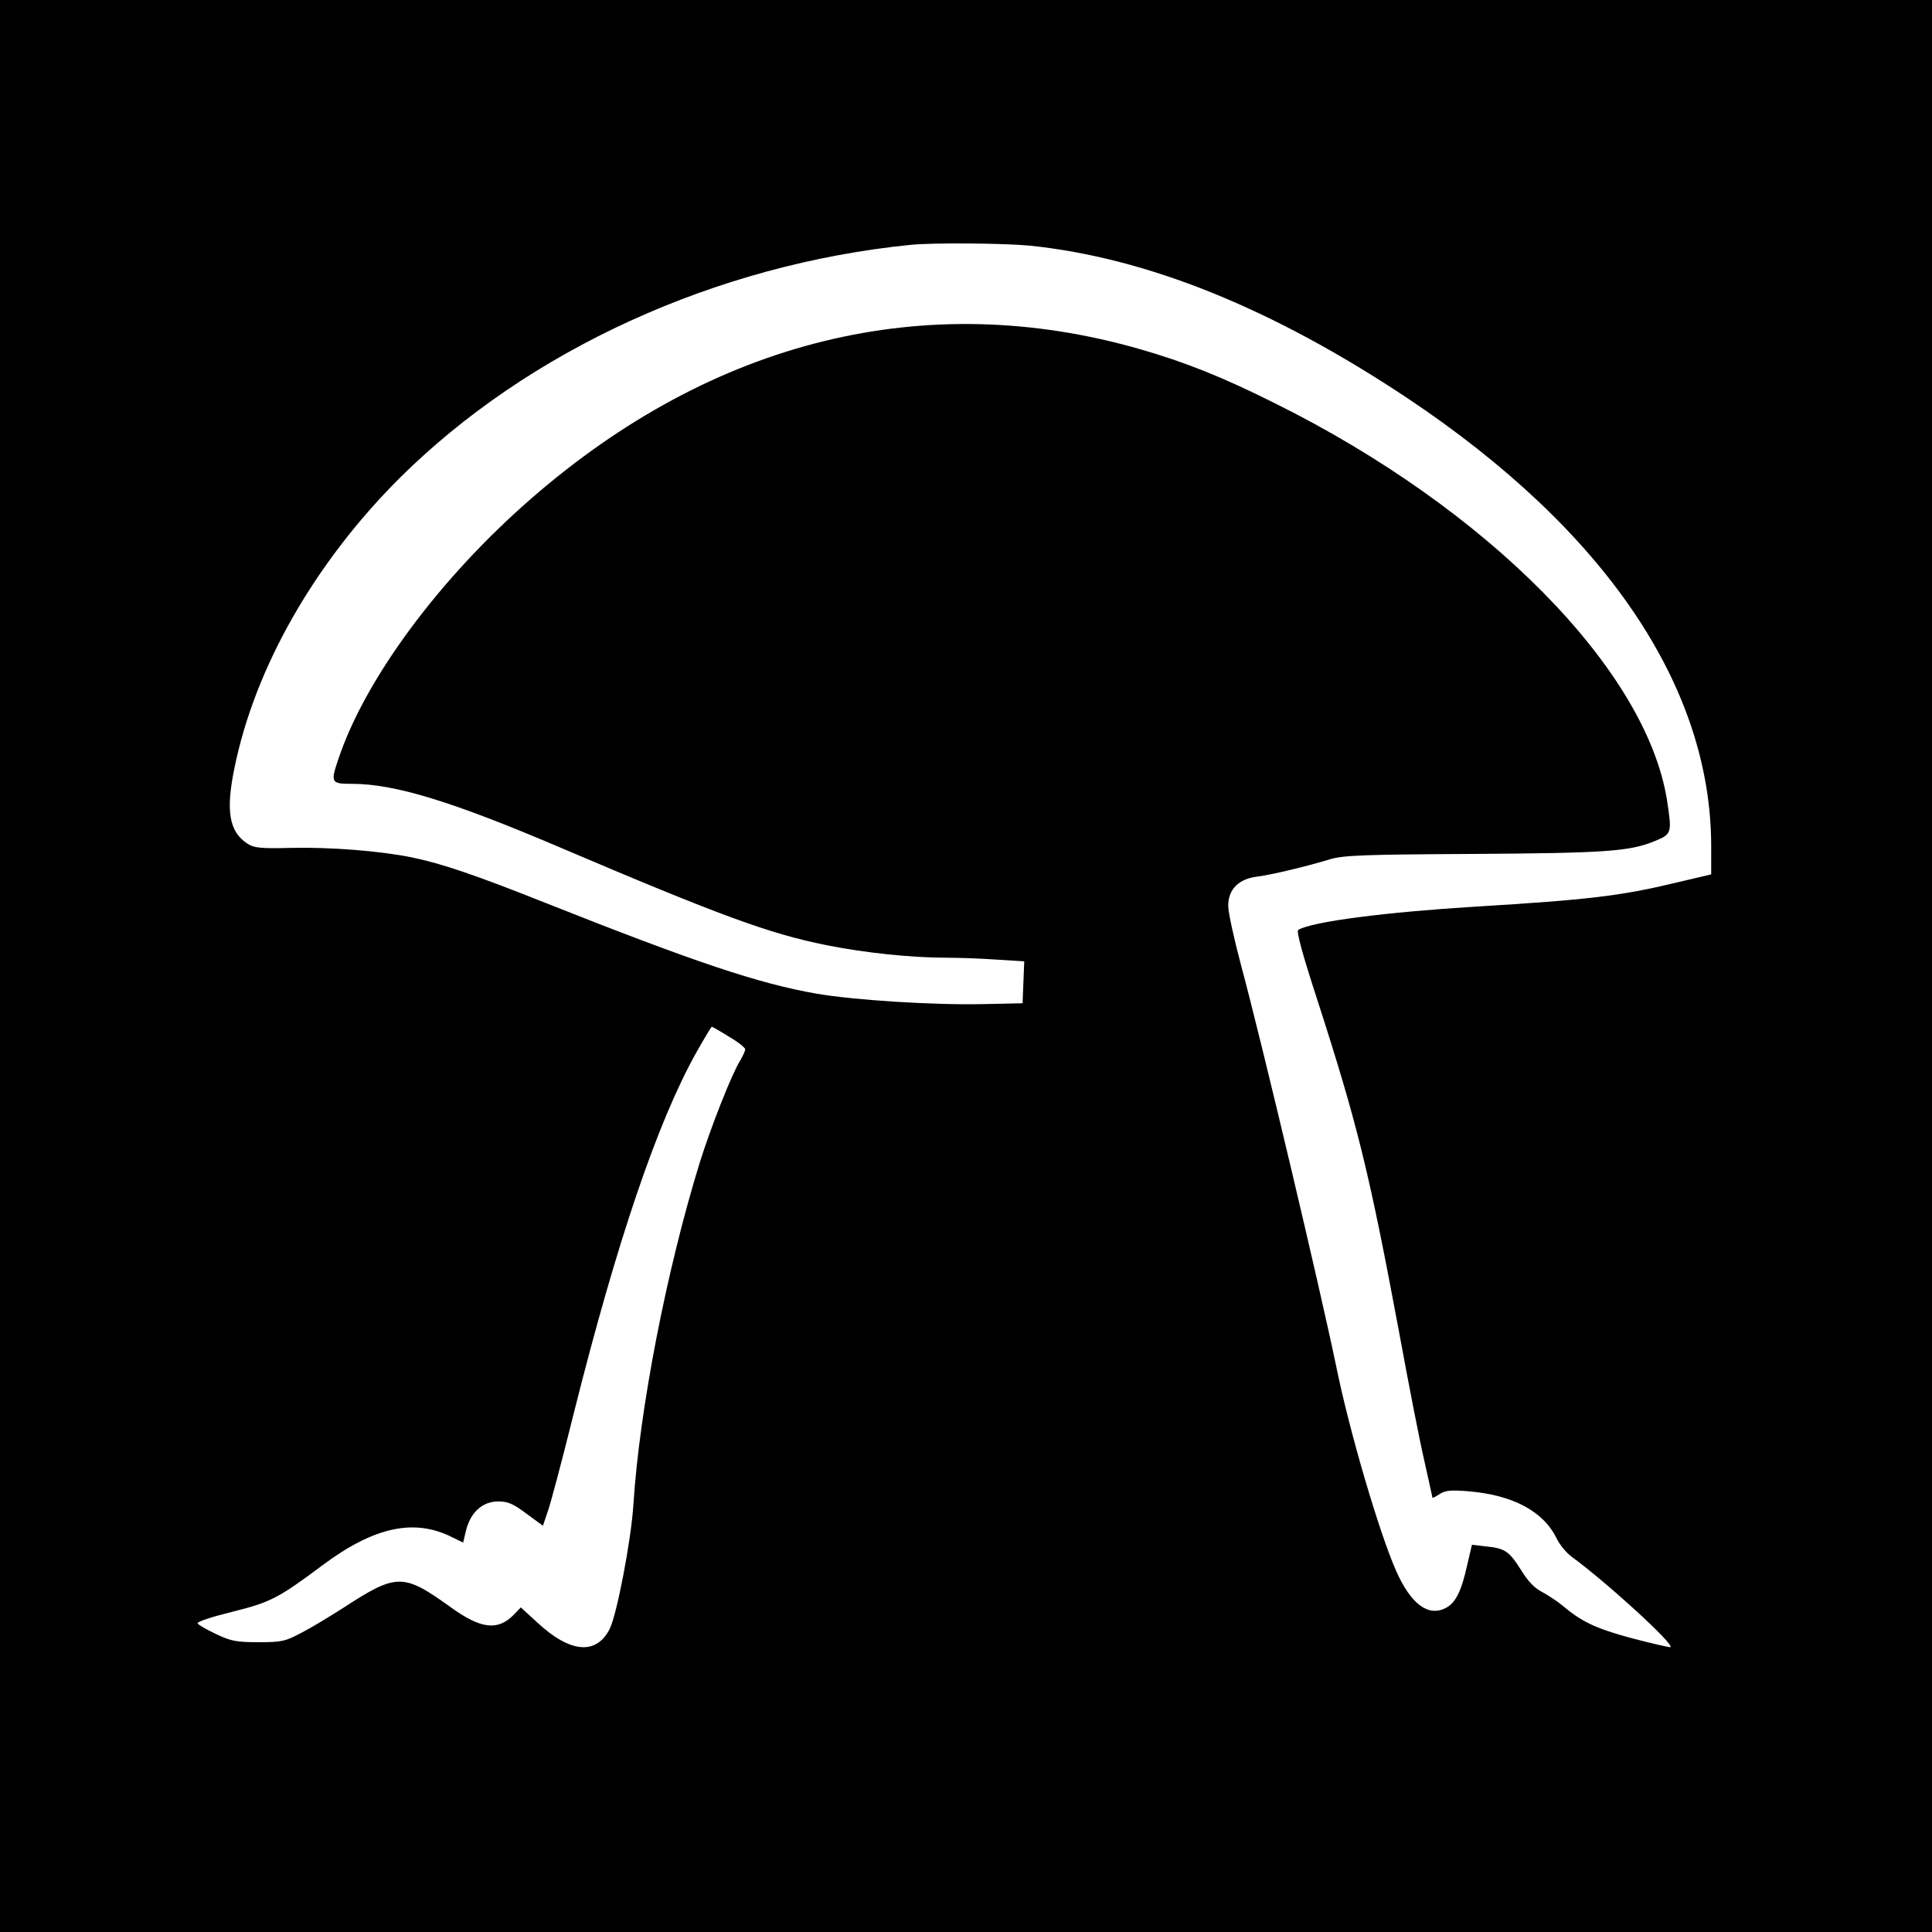
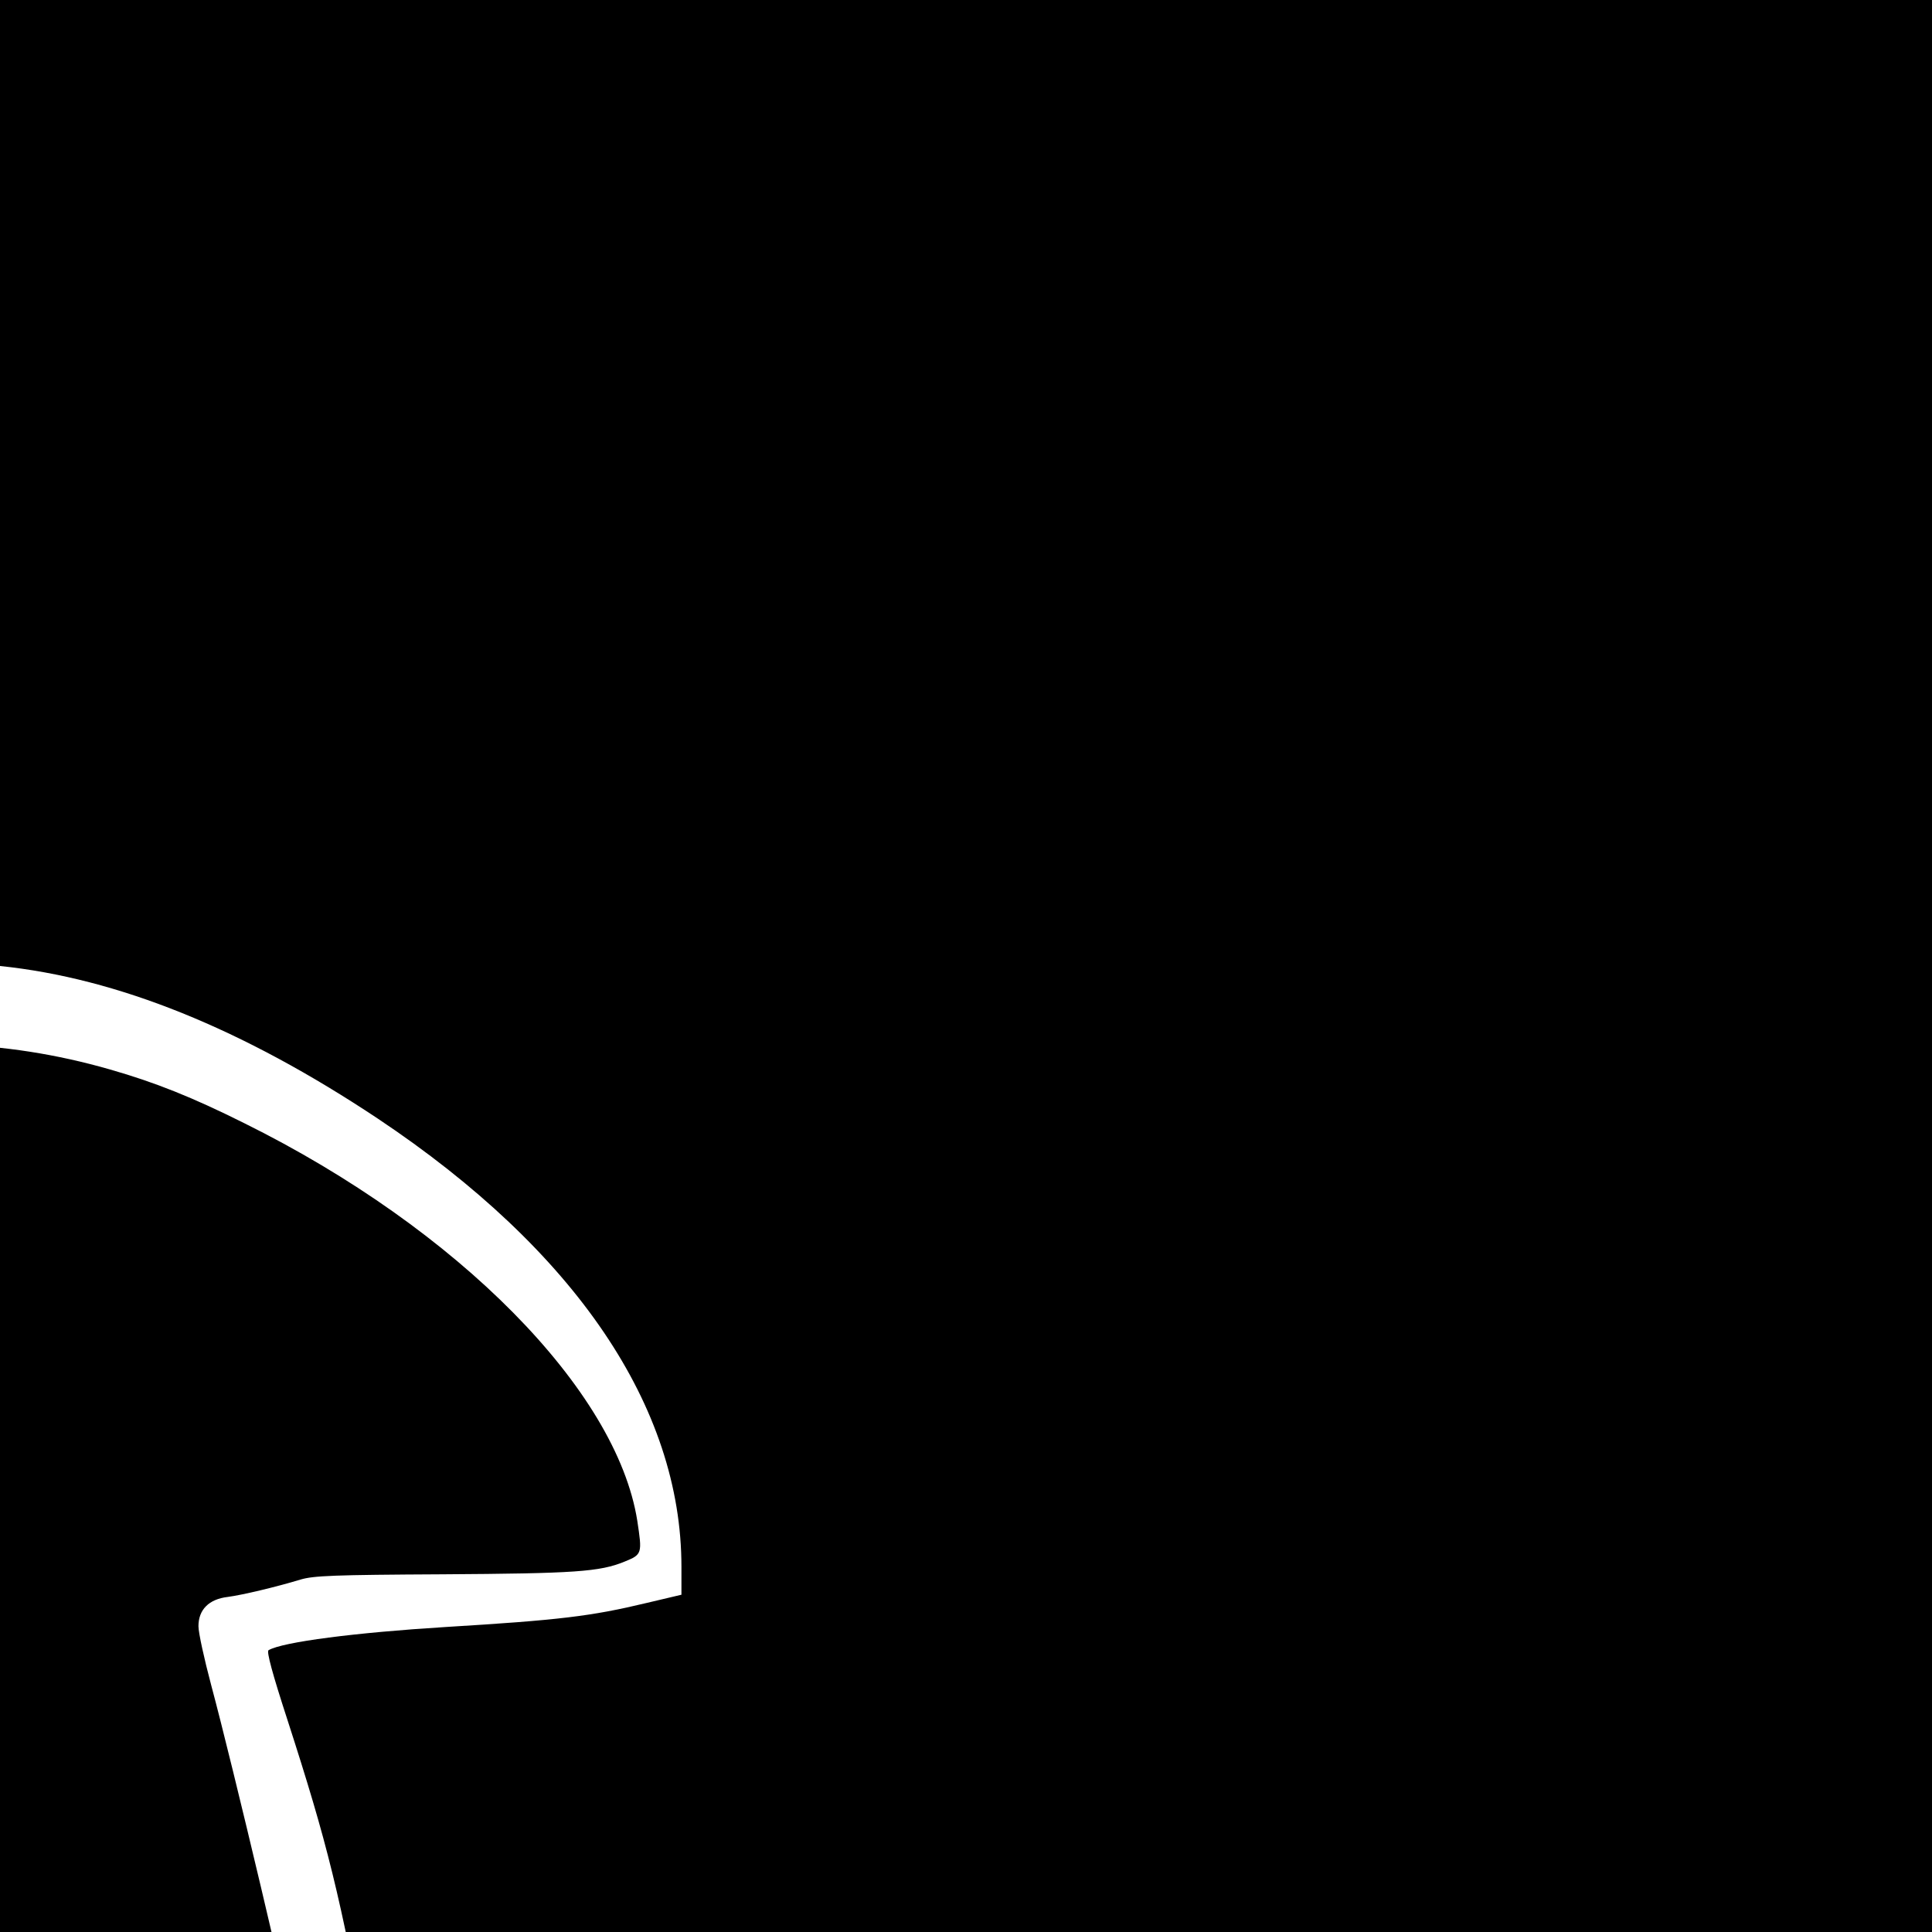
<svg xmlns="http://www.w3.org/2000/svg" version="1.0" width="700pt" height="700pt" viewBox="0 0 700 700" preserveAspectRatio="xMidYMid meet">
  <g transform="translate(0,700) scale(0.1,-0.1)" fill="#000000" stroke="none">
-     <path d="M0 3500 l0 -3500 3500 0 3500 0 0 3500 0 3500 -3500 0 -3500 0 0 -3500z m3731 2610 c426 -44 879 -227 1369 -553 716 -478 1100 -1044 1100 -1624 l0 -101 -127 -30 c-200 -48 -316 -62 -728 -87 -324 -20 -590 -54 -641 -84 -8 -4 14 -85 68 -251 147 -455 189 -627 298 -1211 33 -180 73 -386 90 -459 16 -73 30 -134 30 -136 0 -3 11 3 25 12 21 14 41 16 103 11 161 -13 272 -71 321 -169 11 -24 36 -54 55 -68 126 -92 377 -321 358 -328 -5 -1 -69 14 -142 33 -129 35 -179 59 -248 117 -18 15 -51 37 -73 49 -28 14 -52 38 -77 79 -44 70 -59 80 -127 87 l-52 6 -17 -73 c-21 -95 -42 -138 -78 -156 -63 -33 -126 14 -179 133 -61 137 -170 507 -218 744 -58 280 -265 1156 -345 1454 -25 94 -46 189 -46 213 0 60 38 98 106 106 53 7 175 36 264 63 47 14 121 17 513 19 481 3 571 9 661 46 64 26 64 29 46 148 -75 474 -650 1057 -1423 1440 -188 94 -323 148 -487 195 -776 223 -1545 34 -2206 -542 -332 -289 -601 -653 -698 -943 -29 -86 -27 -90 50 -90 155 0 365 -65 752 -230 582 -248 760 -313 964 -354 138 -28 310 -46 438 -46 47 0 129 -3 183 -7 l98 -6 -3 -76 -3 -76 -140 -3 c-183 -4 -468 14 -608 38 -210 37 -437 113 -979 328 -251 100 -376 143 -488 166 -115 23 -291 37 -435 34 -111 -3 -135 0 -158 15 -67 43 -80 119 -47 277 74 362 290 740 596 1046 468 466 1148 776 1854 847 81 8 336 6 431 -3z m-1090 -2866 c33 -19 59 -40 59 -46 0 -6 -9 -25 -19 -42 -30 -48 -105 -239 -145 -366 -121 -391 -219 -897 -241 -1240 -8 -130 -60 -400 -86 -452 -49 -96 -144 -87 -263 24 l-59 54 -27 -28 c-57 -57 -118 -50 -226 28 -174 125 -196 125 -394 -4 -47 -30 -113 -70 -148 -88 -59 -31 -71 -34 -155 -34 -81 0 -100 4 -153 29 -34 16 -64 33 -68 39 -3 6 48 23 125 42 140 35 167 49 329 170 187 139 333 170 471 99 l37 -18 11 46 c17 65 60 103 116 103 35 0 54 -8 102 -44 l60 -44 16 47 c10 25 53 188 96 361 156 622 303 1055 444 1307 29 51 54 93 56 93 2 0 30 -16 62 -36z" />
+     <path d="M0 3500 l0 -3500 3500 0 3500 0 0 3500 0 3500 -3500 0 -3500 0 0 -3500z c426 -44 879 -227 1369 -553 716 -478 1100 -1044 1100 -1624 l0 -101 -127 -30 c-200 -48 -316 -62 -728 -87 -324 -20 -590 -54 -641 -84 -8 -4 14 -85 68 -251 147 -455 189 -627 298 -1211 33 -180 73 -386 90 -459 16 -73 30 -134 30 -136 0 -3 11 3 25 12 21 14 41 16 103 11 161 -13 272 -71 321 -169 11 -24 36 -54 55 -68 126 -92 377 -321 358 -328 -5 -1 -69 14 -142 33 -129 35 -179 59 -248 117 -18 15 -51 37 -73 49 -28 14 -52 38 -77 79 -44 70 -59 80 -127 87 l-52 6 -17 -73 c-21 -95 -42 -138 -78 -156 -63 -33 -126 14 -179 133 -61 137 -170 507 -218 744 -58 280 -265 1156 -345 1454 -25 94 -46 189 -46 213 0 60 38 98 106 106 53 7 175 36 264 63 47 14 121 17 513 19 481 3 571 9 661 46 64 26 64 29 46 148 -75 474 -650 1057 -1423 1440 -188 94 -323 148 -487 195 -776 223 -1545 34 -2206 -542 -332 -289 -601 -653 -698 -943 -29 -86 -27 -90 50 -90 155 0 365 -65 752 -230 582 -248 760 -313 964 -354 138 -28 310 -46 438 -46 47 0 129 -3 183 -7 l98 -6 -3 -76 -3 -76 -140 -3 c-183 -4 -468 14 -608 38 -210 37 -437 113 -979 328 -251 100 -376 143 -488 166 -115 23 -291 37 -435 34 -111 -3 -135 0 -158 15 -67 43 -80 119 -47 277 74 362 290 740 596 1046 468 466 1148 776 1854 847 81 8 336 6 431 -3z m-1090 -2866 c33 -19 59 -40 59 -46 0 -6 -9 -25 -19 -42 -30 -48 -105 -239 -145 -366 -121 -391 -219 -897 -241 -1240 -8 -130 -60 -400 -86 -452 -49 -96 -144 -87 -263 24 l-59 54 -27 -28 c-57 -57 -118 -50 -226 28 -174 125 -196 125 -394 -4 -47 -30 -113 -70 -148 -88 -59 -31 -71 -34 -155 -34 -81 0 -100 4 -153 29 -34 16 -64 33 -68 39 -3 6 48 23 125 42 140 35 167 49 329 170 187 139 333 170 471 99 l37 -18 11 46 c17 65 60 103 116 103 35 0 54 -8 102 -44 l60 -44 16 47 c10 25 53 188 96 361 156 622 303 1055 444 1307 29 51 54 93 56 93 2 0 30 -16 62 -36z" />
  </g>
</svg>